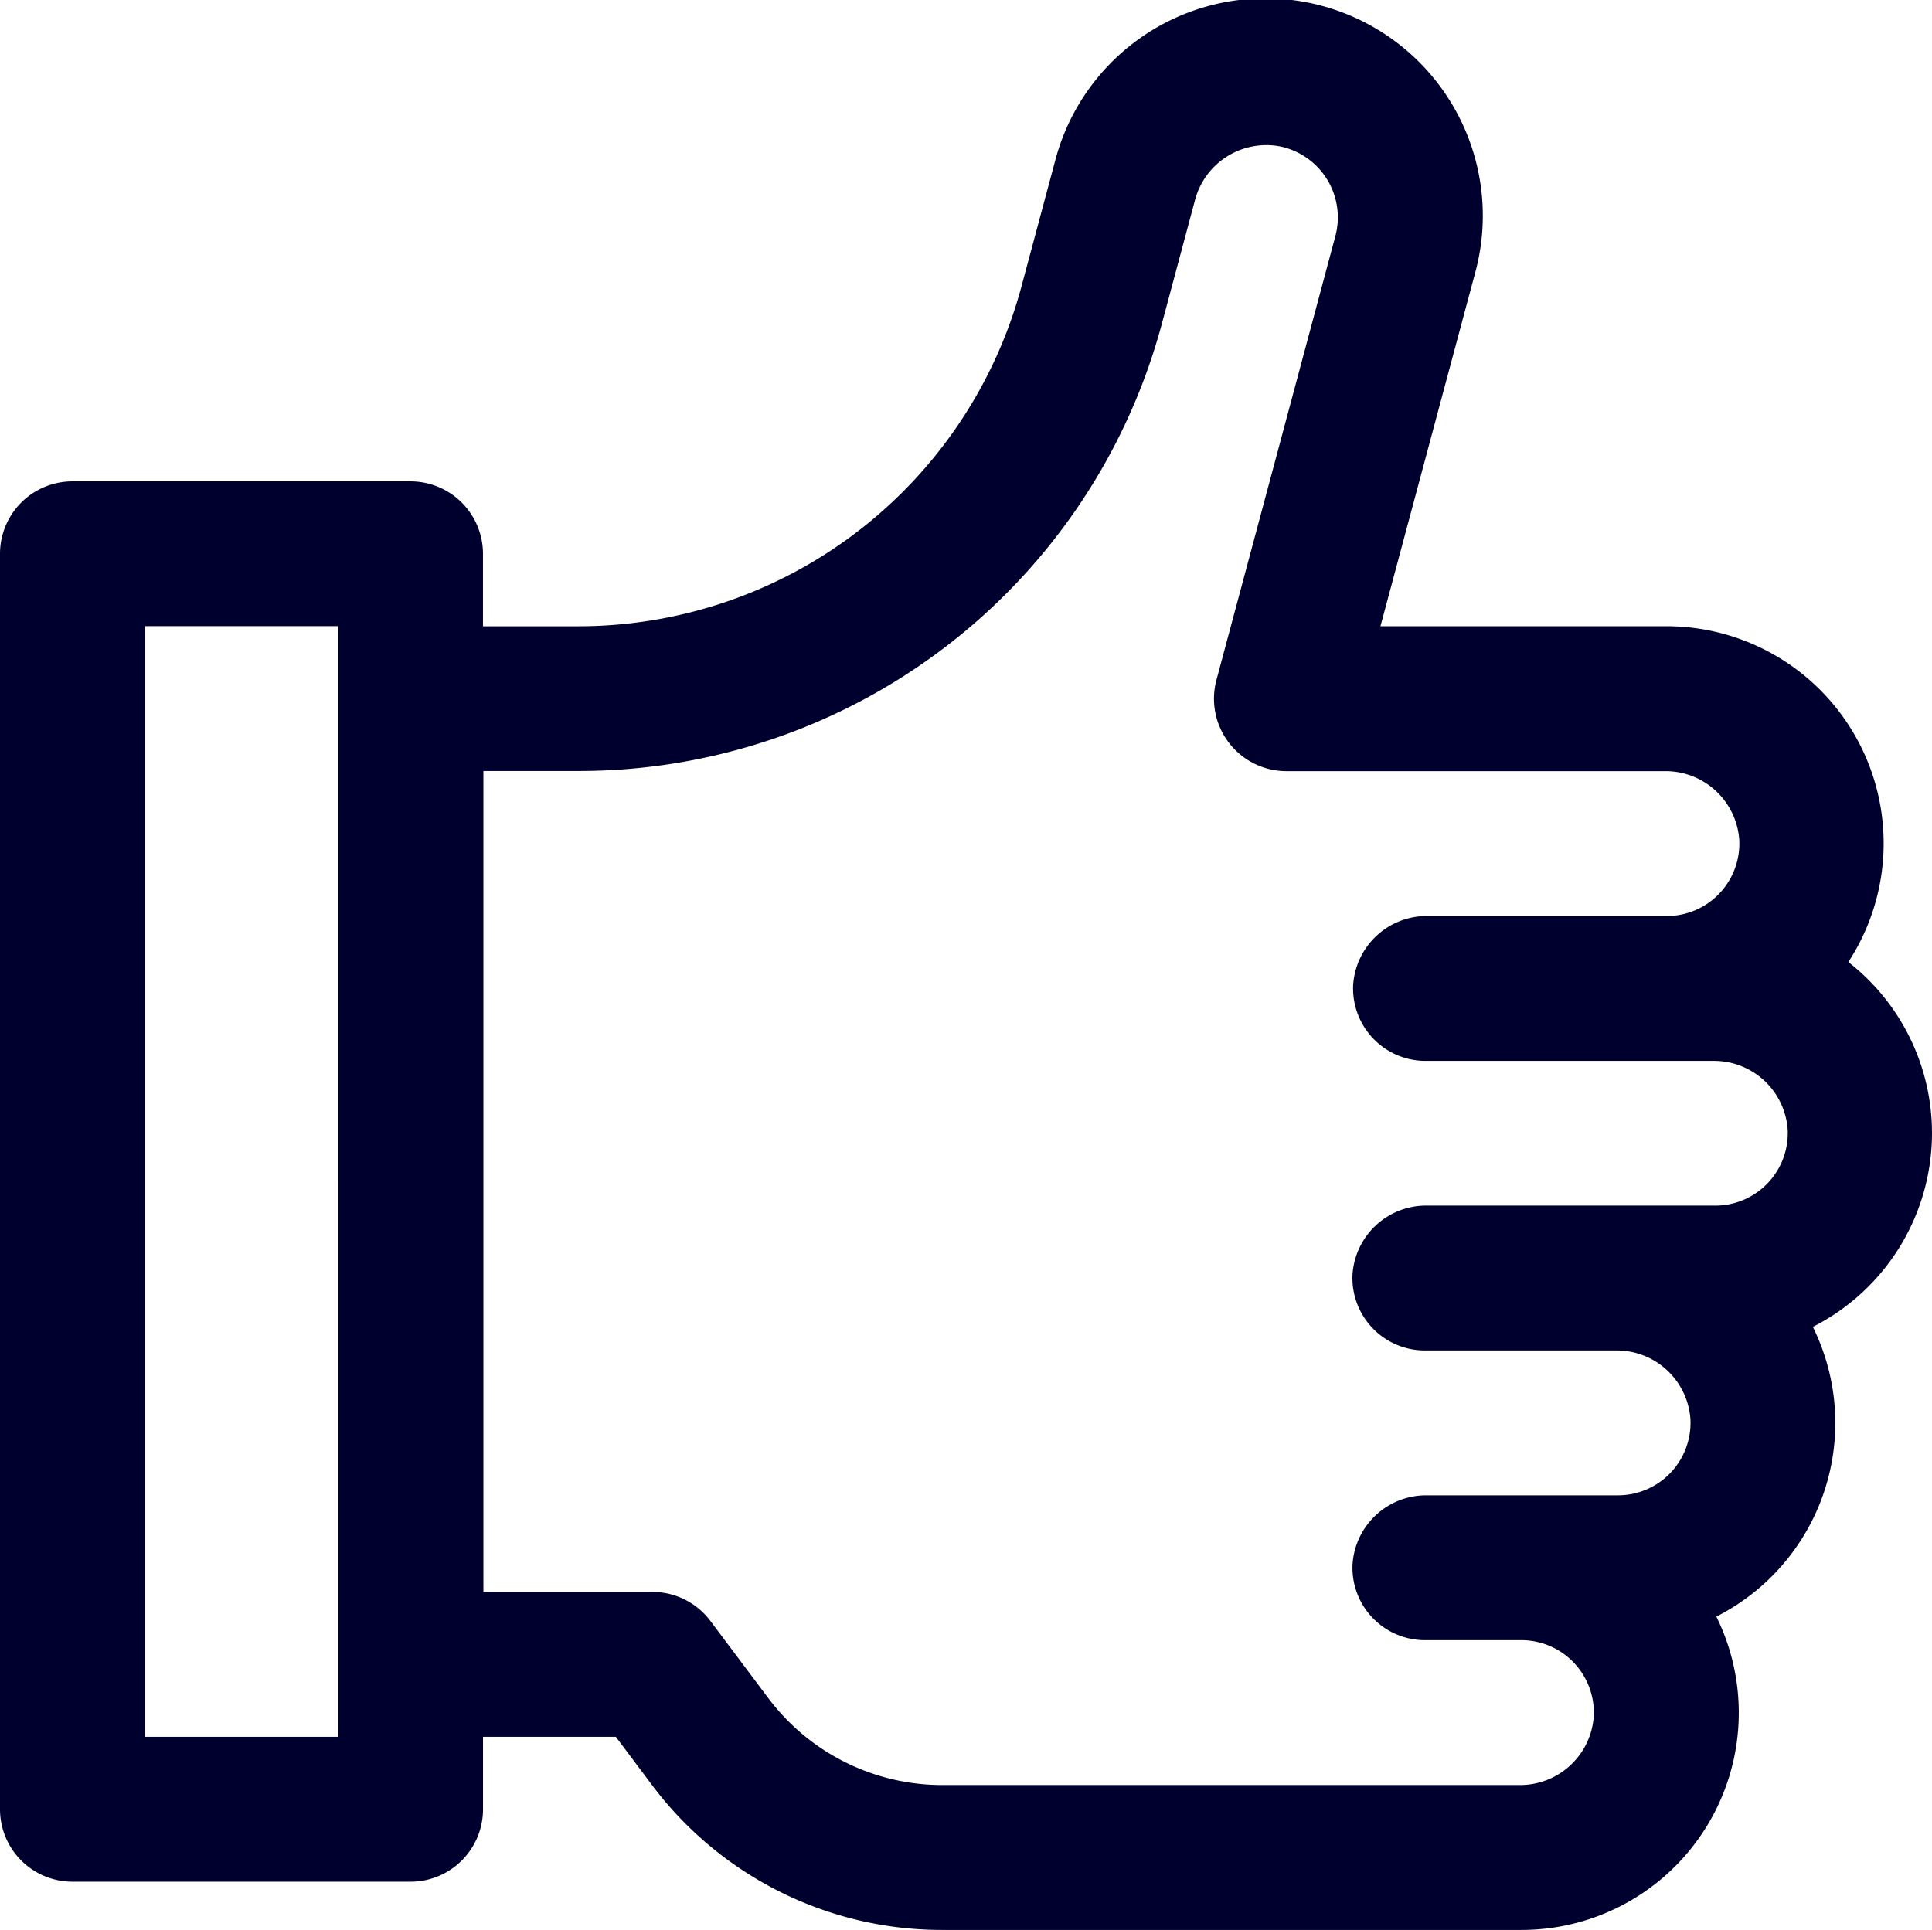
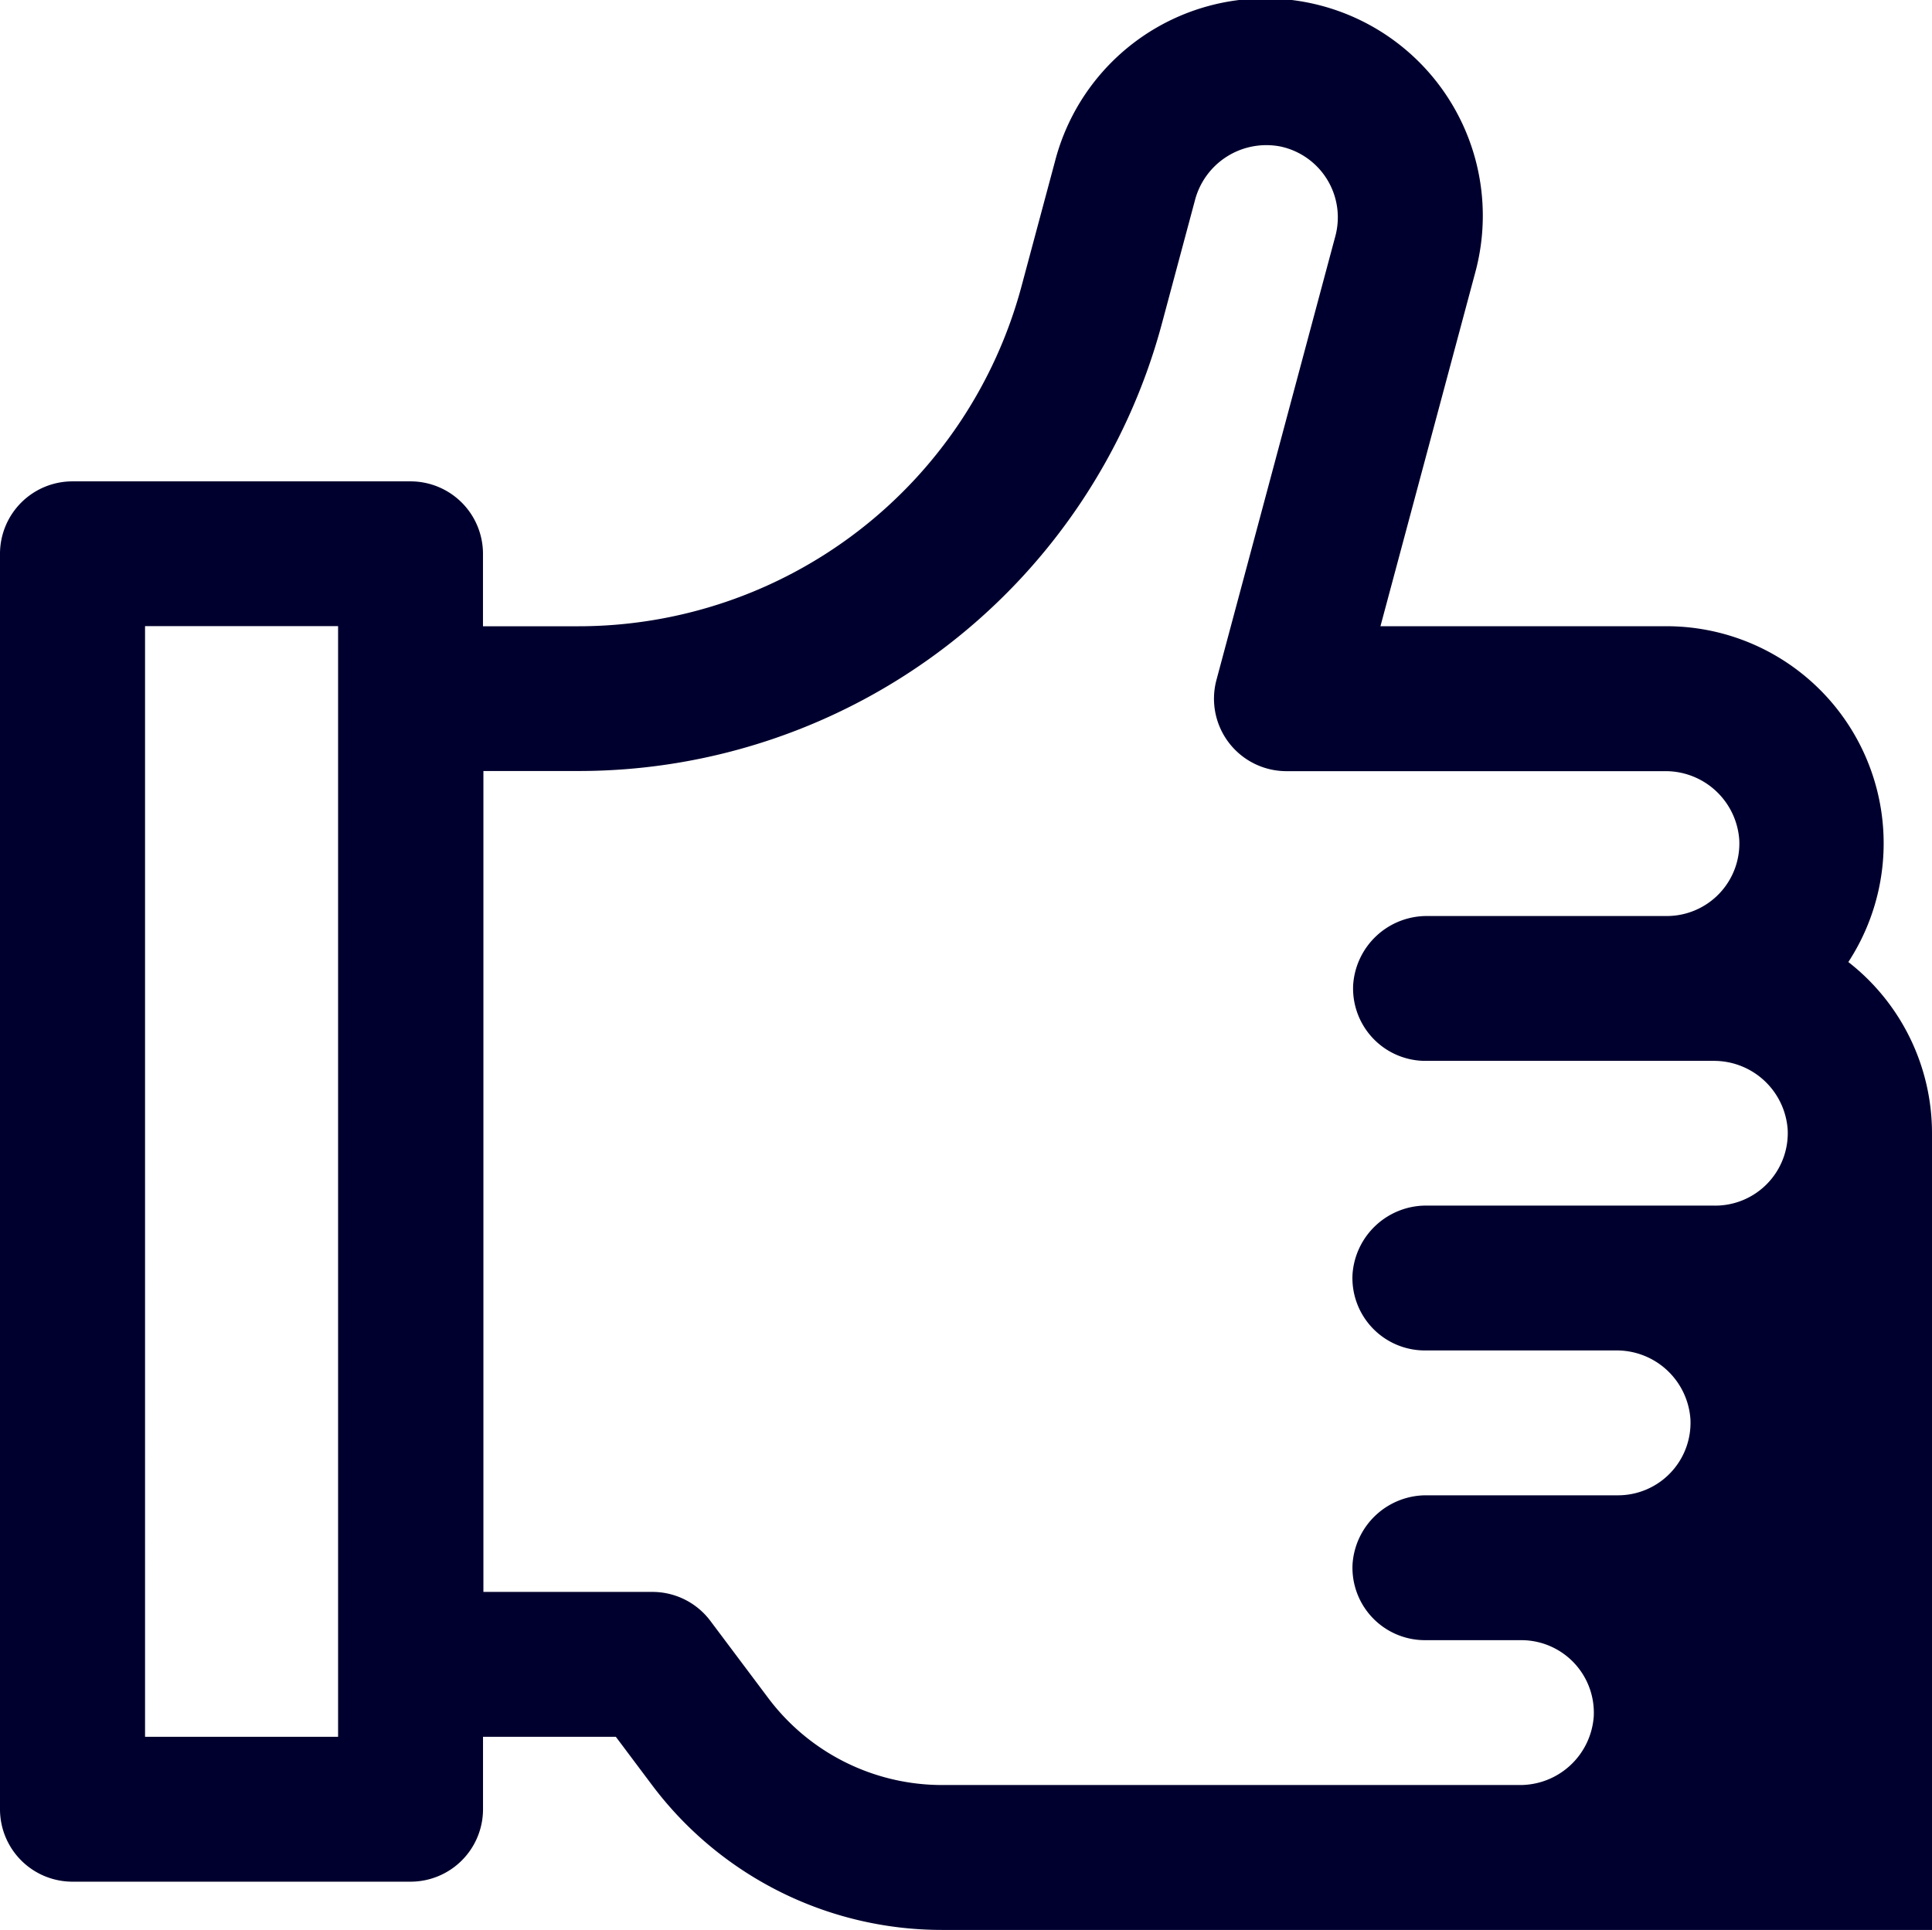
<svg xmlns="http://www.w3.org/2000/svg" width="50.042" height="50" viewBox="0 0 50.042 50">
-   <path id="Path_79964" data-name="Path 79964" d="M162.042,141.694a5.622,5.622,0,0,0-2.167-4.434,5.625,5.625,0,0,0-4.714-8.7h-7.405l2.447-9.133a5.63,5.63,0,1,0-10.876-2.914l-.868,3.239a11.885,11.885,0,0,1-11.48,8.809h-2.469v-1.877a1.877,1.877,0,0,0-1.877-1.877h-8.757A1.877,1.877,0,0,0,112,126.682v32.527a1.877,1.877,0,0,0,1.877,1.877h8.757a1.877,1.877,0,0,0,1.877-1.877v-1.877h3.44l.938,1.251a9.383,9.383,0,0,0,7.506,3.753h15.013a5.627,5.627,0,0,0,5.048-8.118,5.623,5.623,0,0,0,2.5-7.506A5.635,5.635,0,0,0,162.042,141.694Zm-41.285,15.638h-5V128.558h5Zm35.655-13.762h-7.453a1.912,1.912,0,0,0-1.927,1.786,1.877,1.877,0,0,0,1.874,1.967h4.95a1.913,1.913,0,0,1,1.929,1.782,1.879,1.879,0,0,1-1.874,1.971h-4.951a1.912,1.912,0,0,0-1.927,1.786,1.877,1.877,0,0,0,1.874,1.967h2.5a1.879,1.879,0,0,1,1.874,1.971,1.913,1.913,0,0,1-1.929,1.782H136.4a5.63,5.63,0,0,1-4.5-2.252l-1.5-2a1.877,1.877,0,0,0-1.5-.751h-4.379V132.311h2.469a15.638,15.638,0,0,0,15.105-11.591l.854-3.187a1.911,1.911,0,0,1,2.224-1.4,1.877,1.877,0,0,1,1.415,2.32l-3.08,11.5a1.877,1.877,0,0,0,1.813,2.362h9.8a1.913,1.913,0,0,1,1.929,1.782,1.879,1.879,0,0,1-1.874,1.971h-6.2a1.912,1.912,0,0,0-1.927,1.786,1.877,1.877,0,0,0,1.874,1.967h7.452a1.913,1.913,0,0,1,1.929,1.782A1.879,1.879,0,0,1,156.412,143.571Z" transform="translate(-112 -112.336)" fill="#00002e" />
+   <path id="Path_79964" data-name="Path 79964" d="M162.042,141.694a5.622,5.622,0,0,0-2.167-4.434,5.625,5.625,0,0,0-4.714-8.7h-7.405l2.447-9.133a5.63,5.63,0,1,0-10.876-2.914l-.868,3.239a11.885,11.885,0,0,1-11.48,8.809h-2.469v-1.877a1.877,1.877,0,0,0-1.877-1.877h-8.757A1.877,1.877,0,0,0,112,126.682v32.527a1.877,1.877,0,0,0,1.877,1.877h8.757a1.877,1.877,0,0,0,1.877-1.877v-1.877h3.44l.938,1.251a9.383,9.383,0,0,0,7.506,3.753h15.013A5.635,5.635,0,0,0,162.042,141.694Zm-41.285,15.638h-5V128.558h5Zm35.655-13.762h-7.453a1.912,1.912,0,0,0-1.927,1.786,1.877,1.877,0,0,0,1.874,1.967h4.95a1.913,1.913,0,0,1,1.929,1.782,1.879,1.879,0,0,1-1.874,1.971h-4.951a1.912,1.912,0,0,0-1.927,1.786,1.877,1.877,0,0,0,1.874,1.967h2.5a1.879,1.879,0,0,1,1.874,1.971,1.913,1.913,0,0,1-1.929,1.782H136.4a5.63,5.63,0,0,1-4.5-2.252l-1.5-2a1.877,1.877,0,0,0-1.5-.751h-4.379V132.311h2.469a15.638,15.638,0,0,0,15.105-11.591l.854-3.187a1.911,1.911,0,0,1,2.224-1.4,1.877,1.877,0,0,1,1.415,2.32l-3.08,11.5a1.877,1.877,0,0,0,1.813,2.362h9.8a1.913,1.913,0,0,1,1.929,1.782,1.879,1.879,0,0,1-1.874,1.971h-6.2a1.912,1.912,0,0,0-1.927,1.786,1.877,1.877,0,0,0,1.874,1.967h7.452a1.913,1.913,0,0,1,1.929,1.782A1.879,1.879,0,0,1,156.412,143.571Z" transform="translate(-112 -112.336)" fill="#00002e" />
</svg>